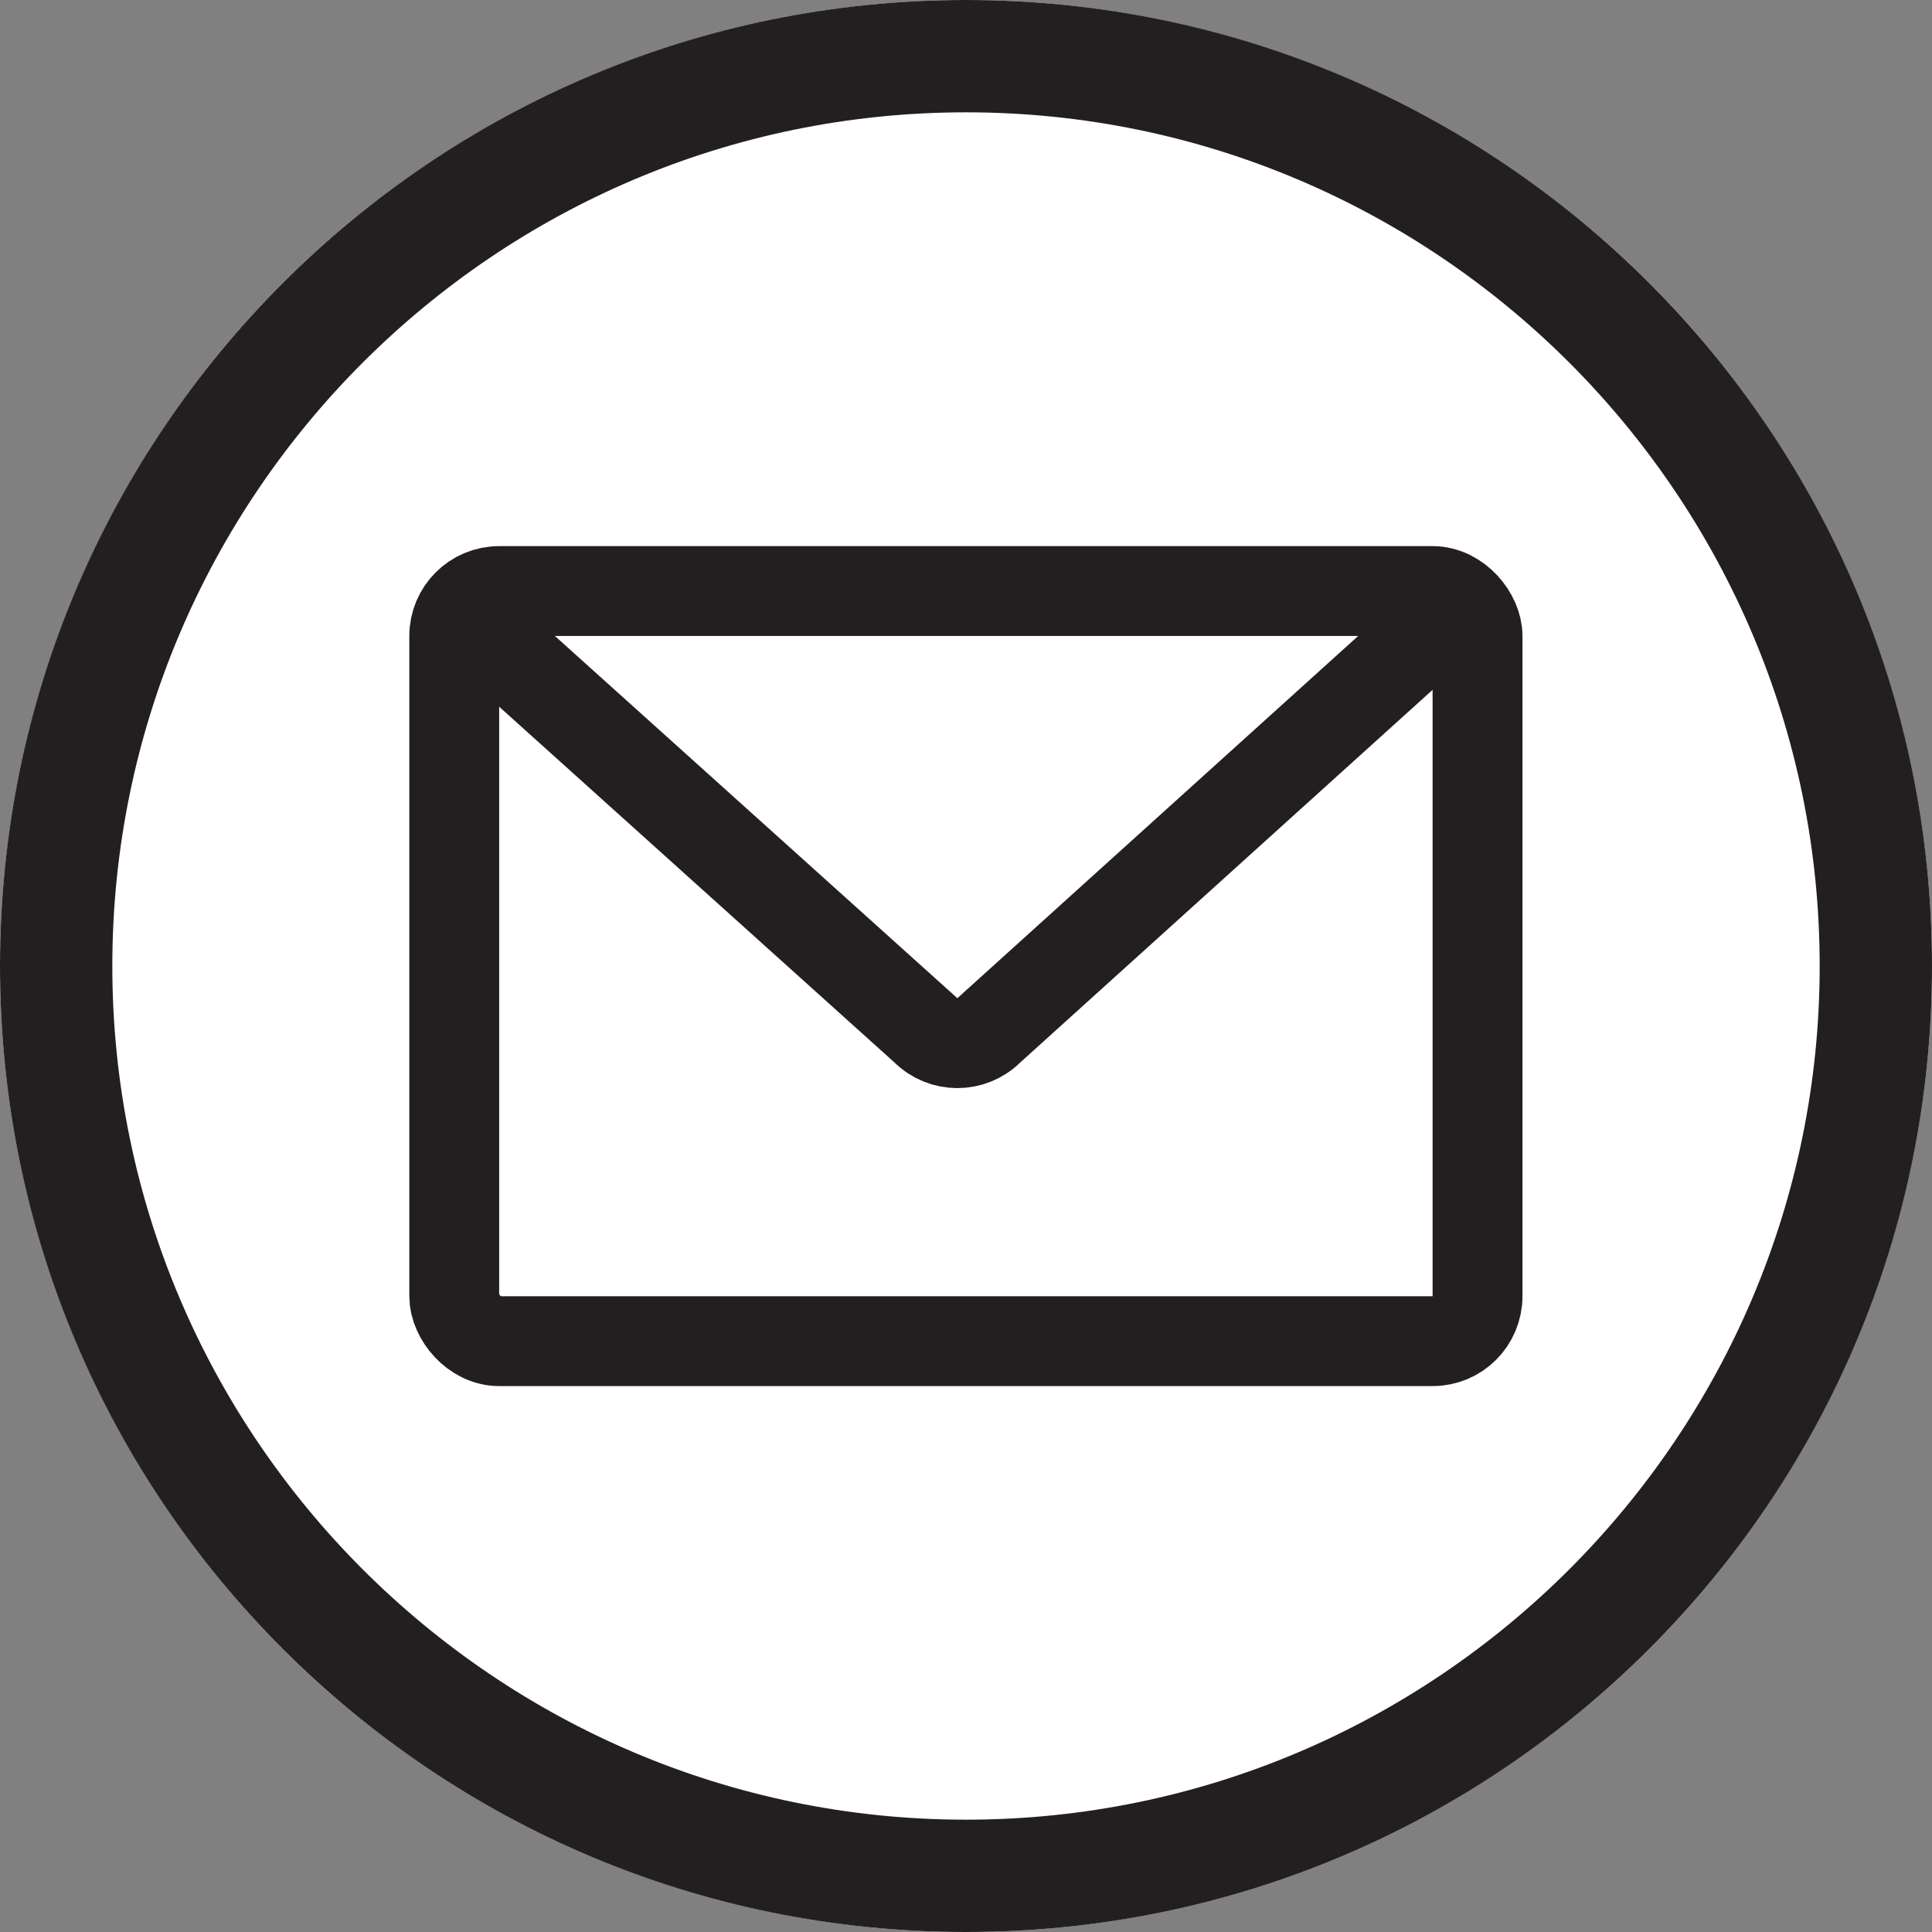
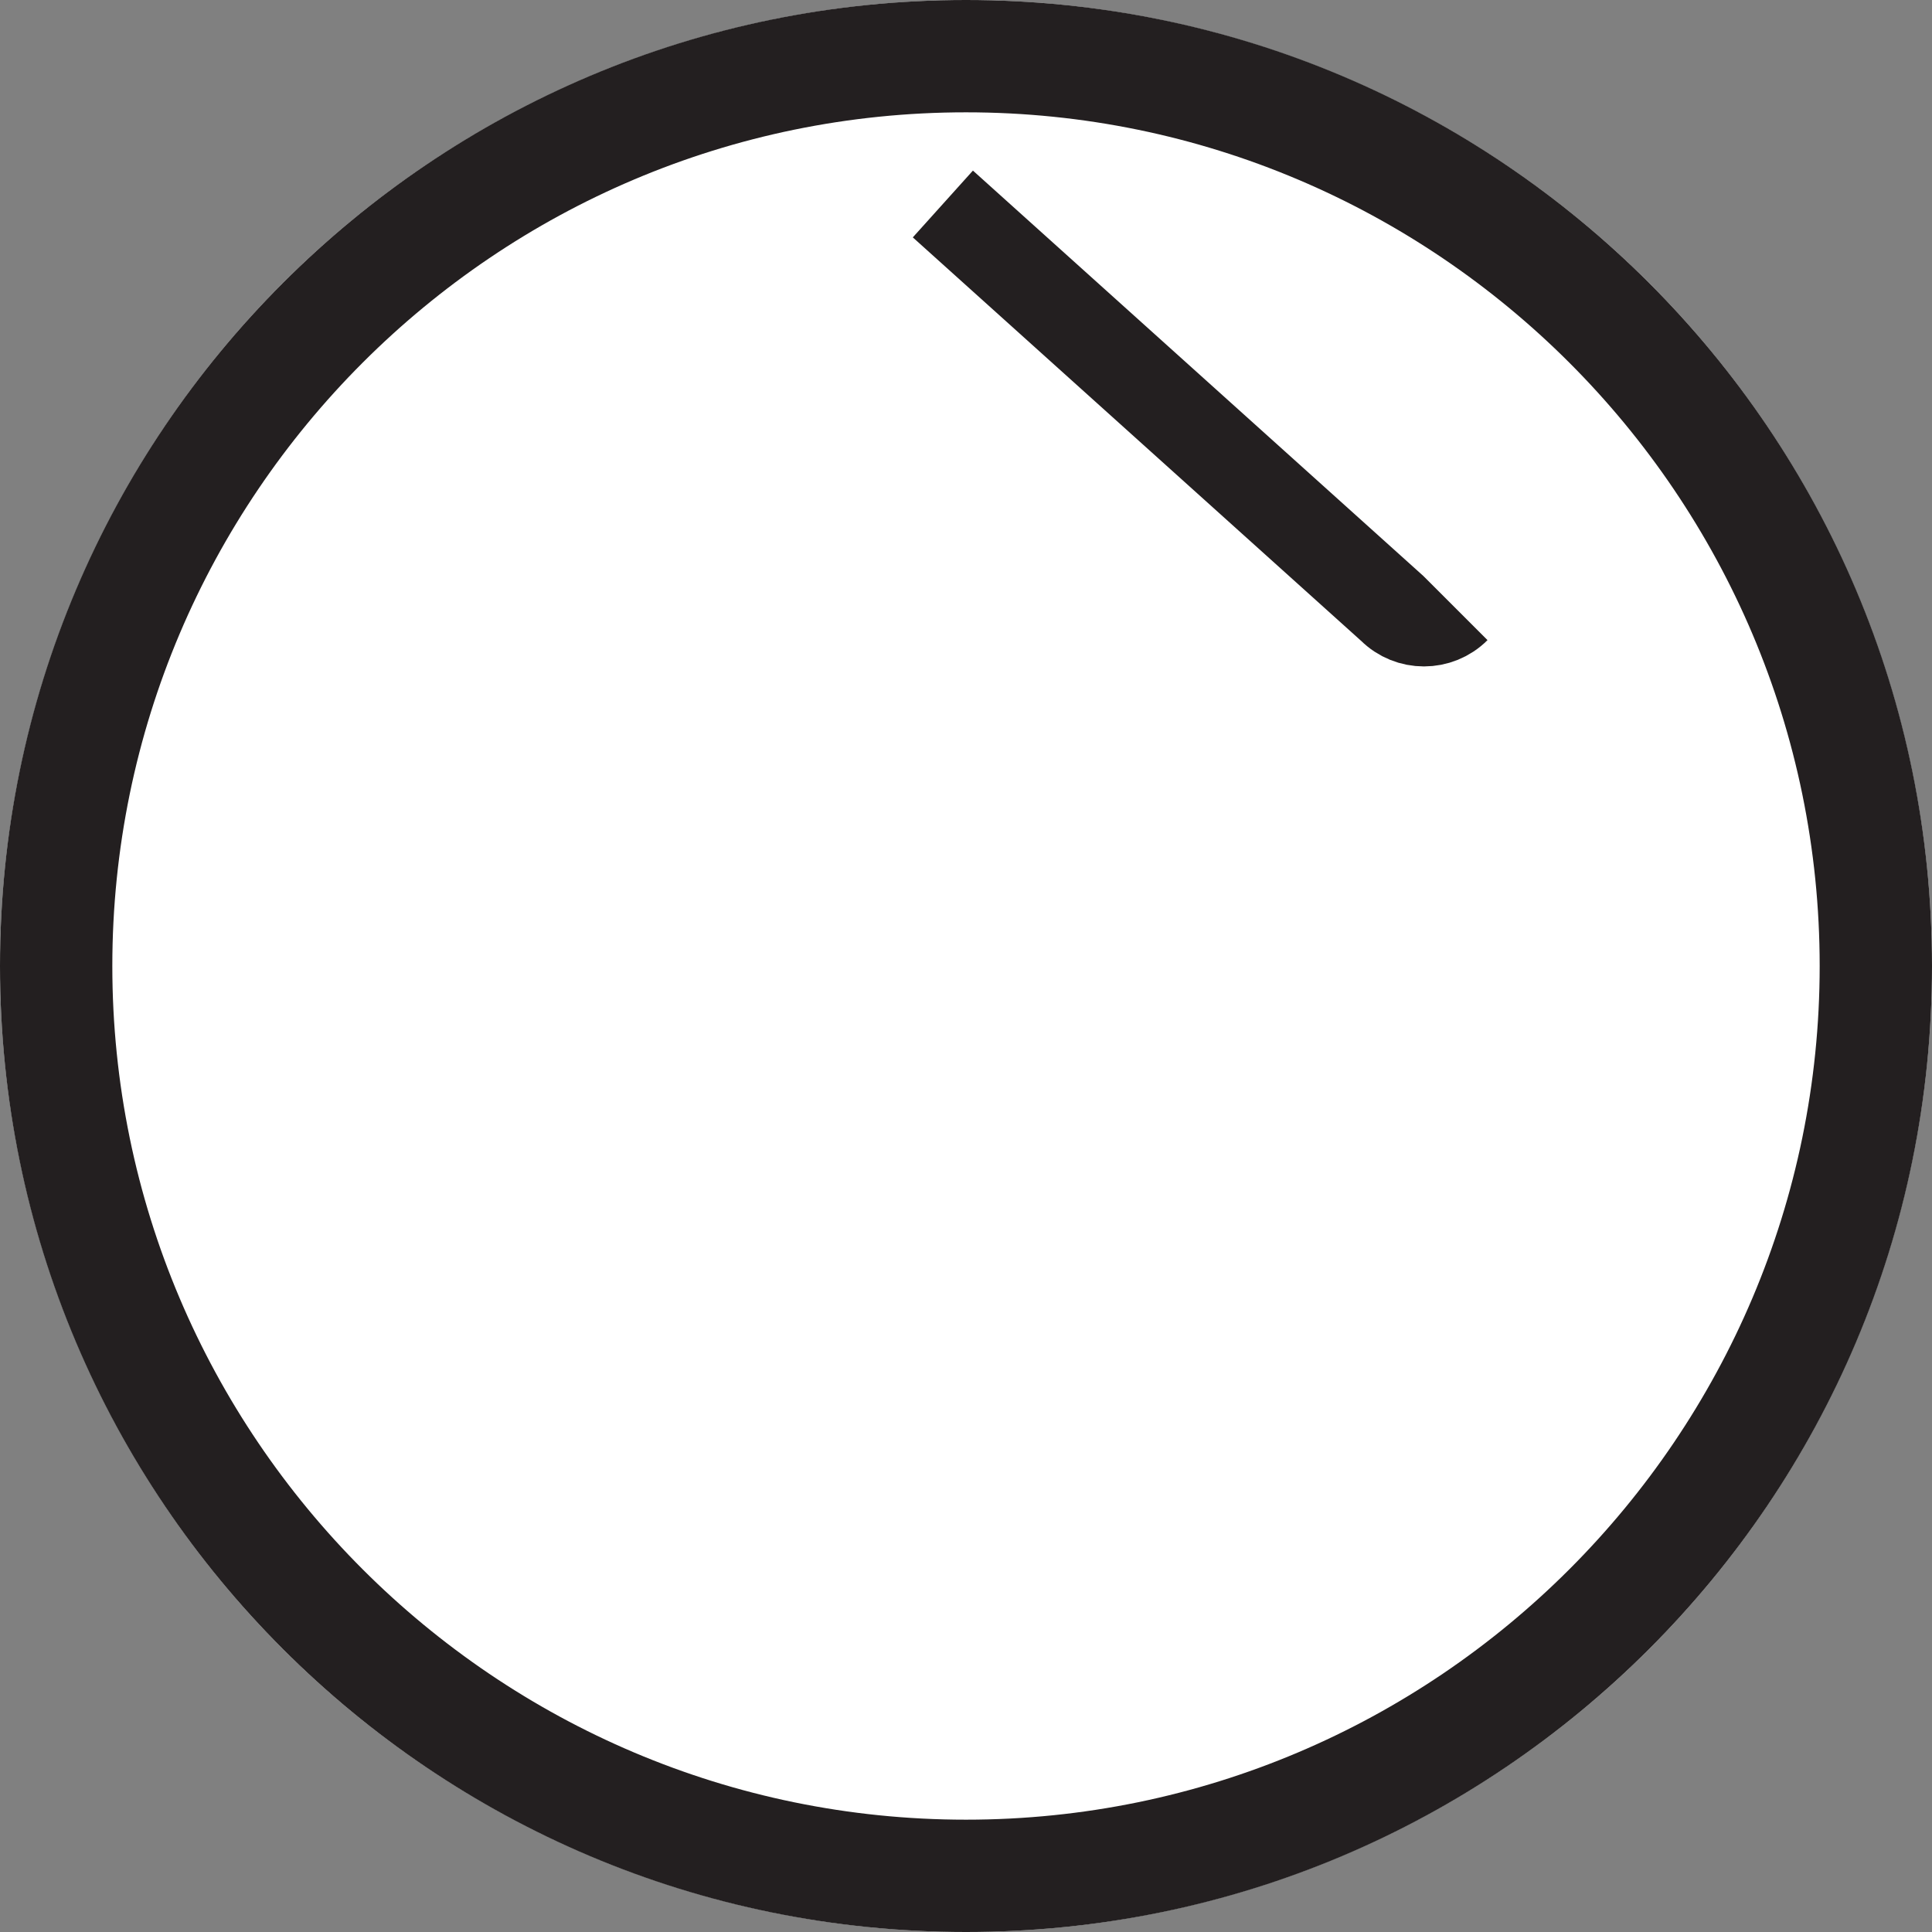
<svg xmlns="http://www.w3.org/2000/svg" id="_レイヤー_2" data-name="レイヤー_2" viewBox="0 0 86 86">
  <rect x="0" y="0" width="86" height="86" fill="#808080" stroke="none" />
  <defs>
    <style>
      .cls-1 {
        fill: #231f20;
      }

      .cls-2 {
        fill: #fff;
      }

      .cls-3 {
        fill: none;
        stroke: #231f20;
        stroke-miterlimit: 10;
        stroke-width: 4px;
      }
    </style>
  </defs>
  <circle class="cls-2" cx="43" cy="43" r="43" />
  <path class="cls-1" d="M43,5c20.95,0,38,17.05,38,38s-17.05,38-38,38S5,63.95,5,43,22.05,5,43,5M43,0C19.25,0,0,19.25,0,43s19.25,43,43,43,43-19.25,43-43S66.75,0,43,0h0Z" />
  <g>
-     <rect class="cls-3" x="20.22" y="26.31" width="45.55" height="33.39" rx="2" ry="2" />
-     <path class="cls-3" d="M64.8,27.08l-20.77,18.77c-.78.78-2.05.78-2.83,0l-20-18" />
+     <path class="cls-3" d="M64.8,27.08c-.78.78-2.05.78-2.83,0l-20-18" />
  </g>
</svg>